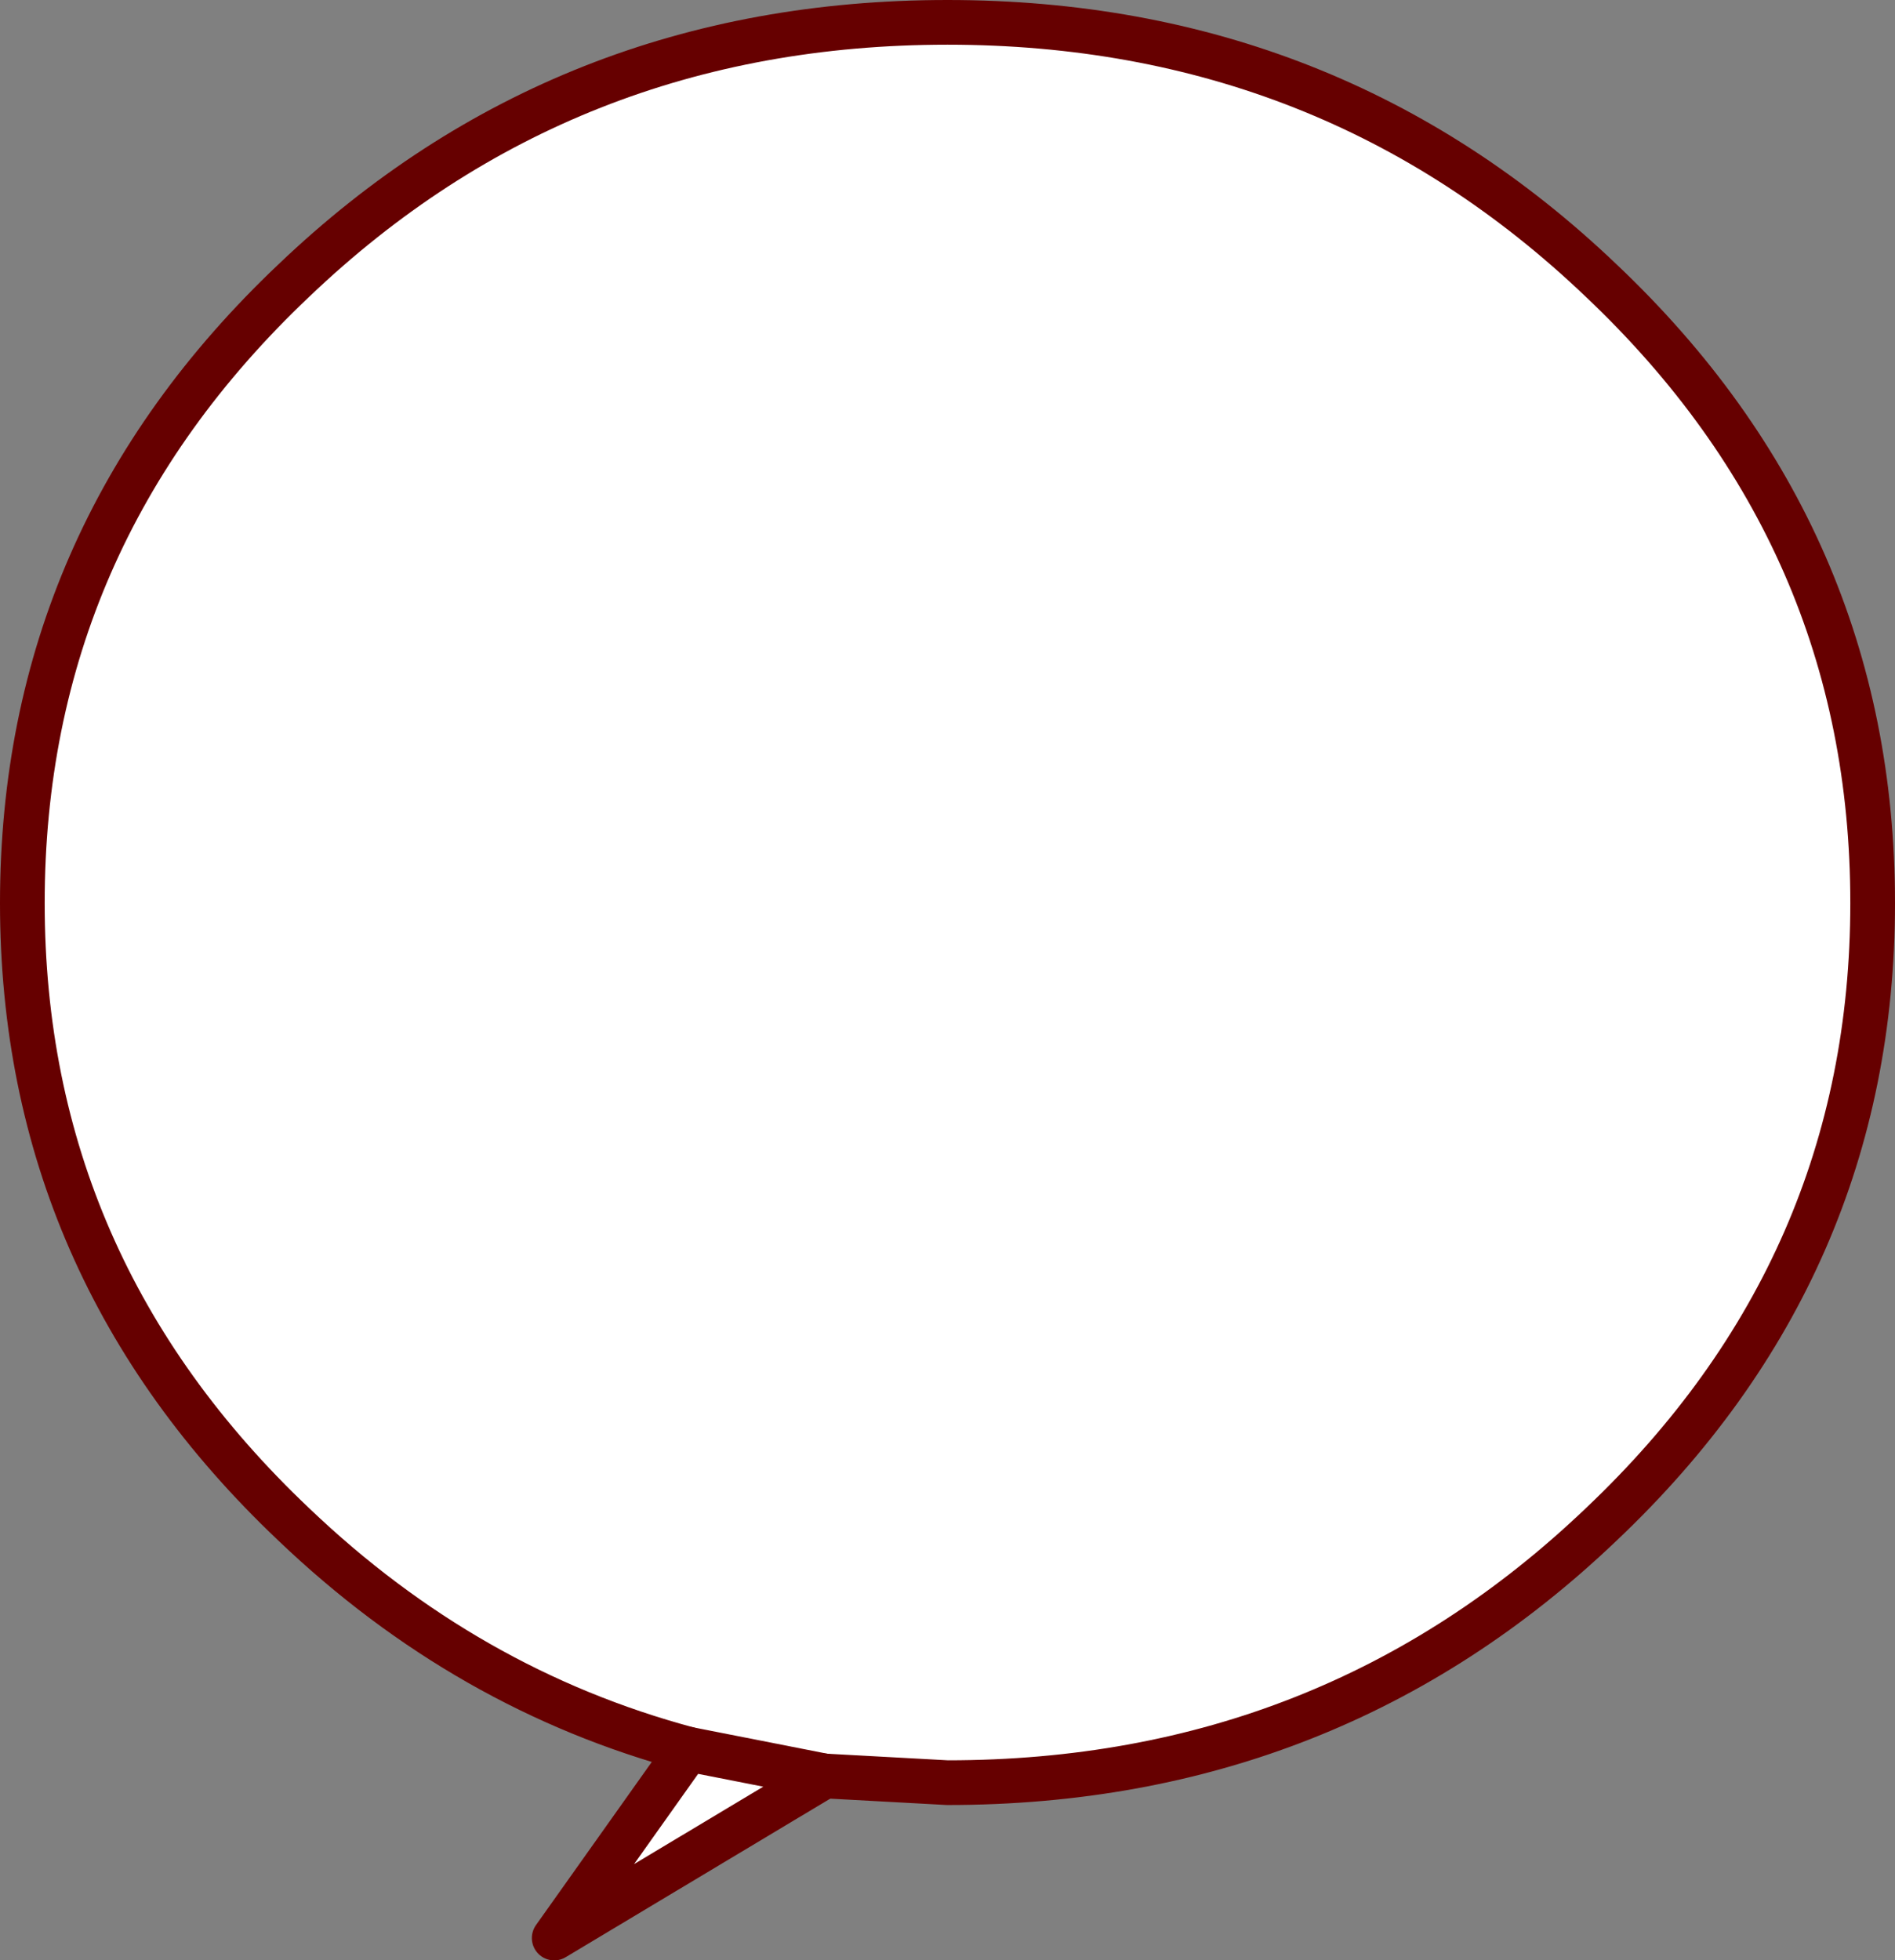
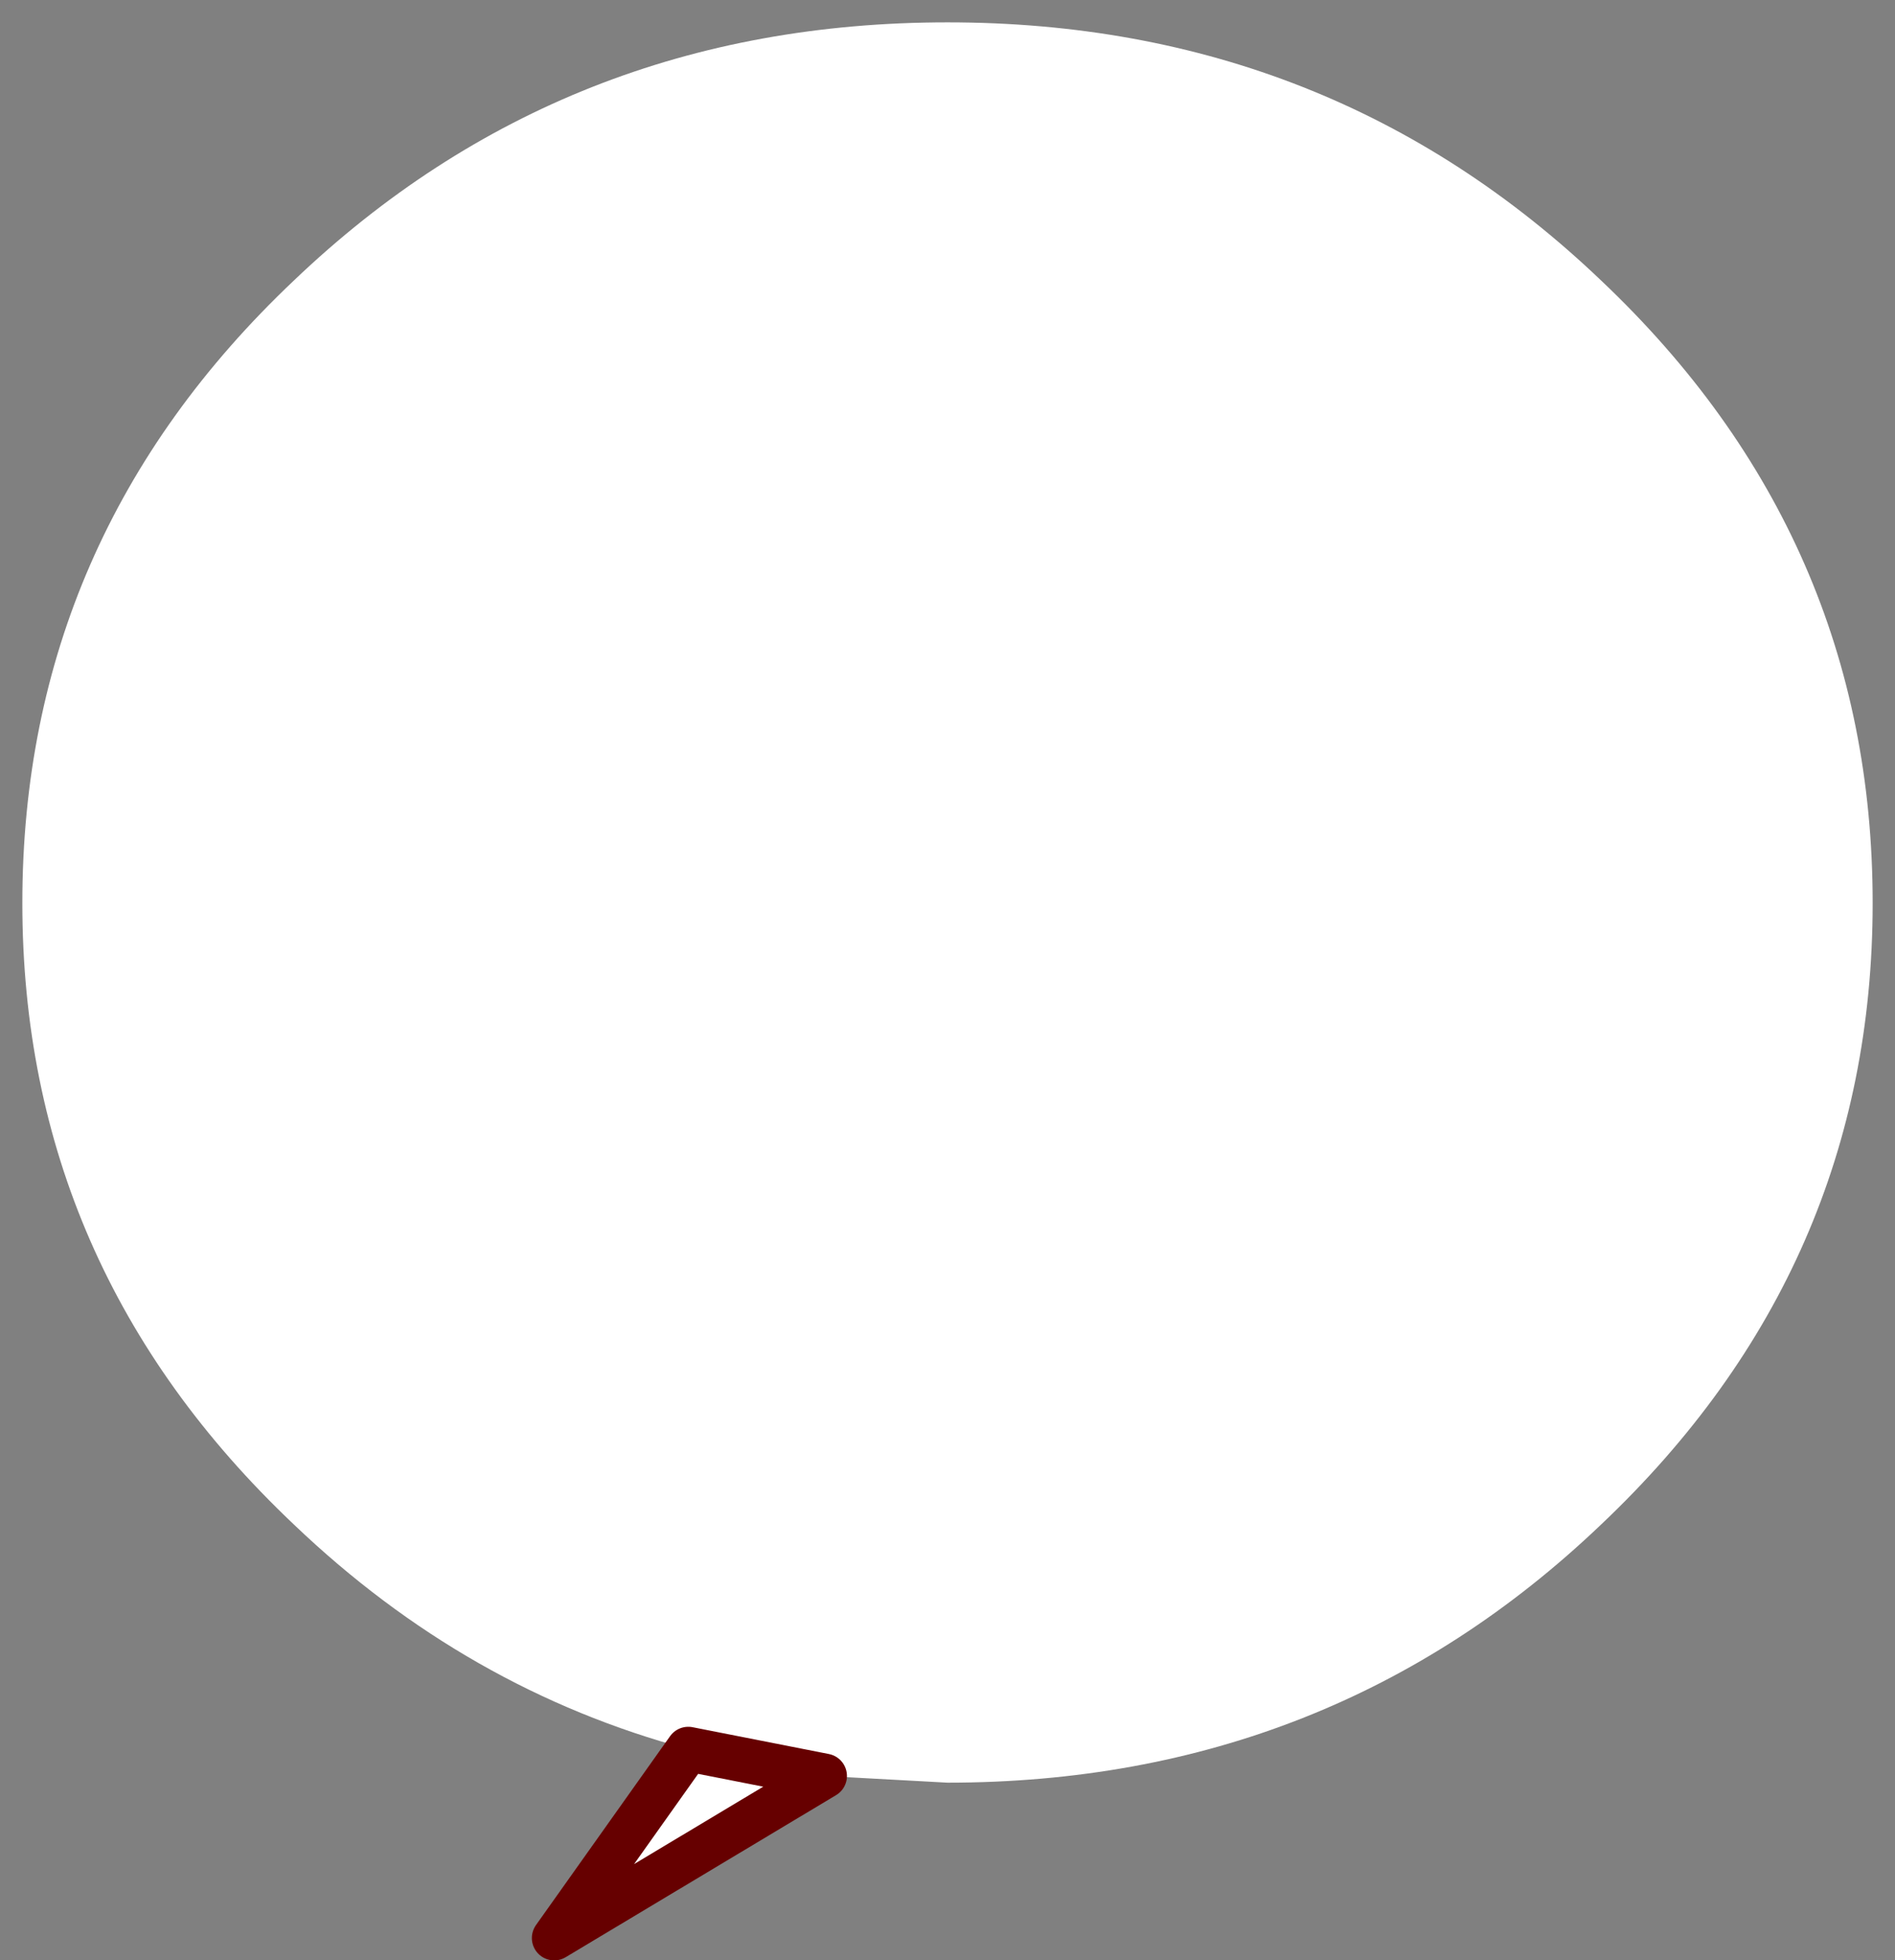
<svg xmlns="http://www.w3.org/2000/svg" height="87.7px" width="84.8px">
  <rect width="100%" height="100%" fill="#808080" stroke="none" />
  <g transform="matrix(1.0, 0.0, 0.0, 1.0, 42.4, 43.85)">
    <path d="M-11.6 34.4 Q-21.5 31.75 -29.25 24.35 -41.4 12.85 -41.4 -3.45 -41.4 -19.8 -29.25 -31.3 -17.15 -42.85 0.0 -42.85 17.15 -42.85 29.25 -31.3 41.4 -19.8 41.4 -3.45 41.4 12.85 29.25 24.35 17.15 35.9 0.0 35.9 L-5.5 35.6 -17.6 42.85 -11.6 34.4" fill="#ffffff" fill-rule="evenodd" stroke="none" />
-     <path d="M-11.6 34.4 Q-21.5 31.75 -29.25 24.35 -41.4 12.85 -41.4 -3.45 -41.4 -19.8 -29.25 -31.3 -17.15 -42.85 0.0 -42.85 17.15 -42.85 29.25 -31.3 41.4 -19.8 41.4 -3.45 41.4 12.85 29.25 24.35 17.15 35.9 0.0 35.9 L-5.5 35.6" fill="none" stroke="#660000" stroke-linecap="round" stroke-linejoin="round" stroke-width="2.0" />
    <path d="M-5.5 35.6 L-17.6 42.85 -11.6 34.4 Z" fill="none" stroke="#660000" stroke-linecap="round" stroke-linejoin="round" stroke-width="2.0" />
  </g>
</svg>